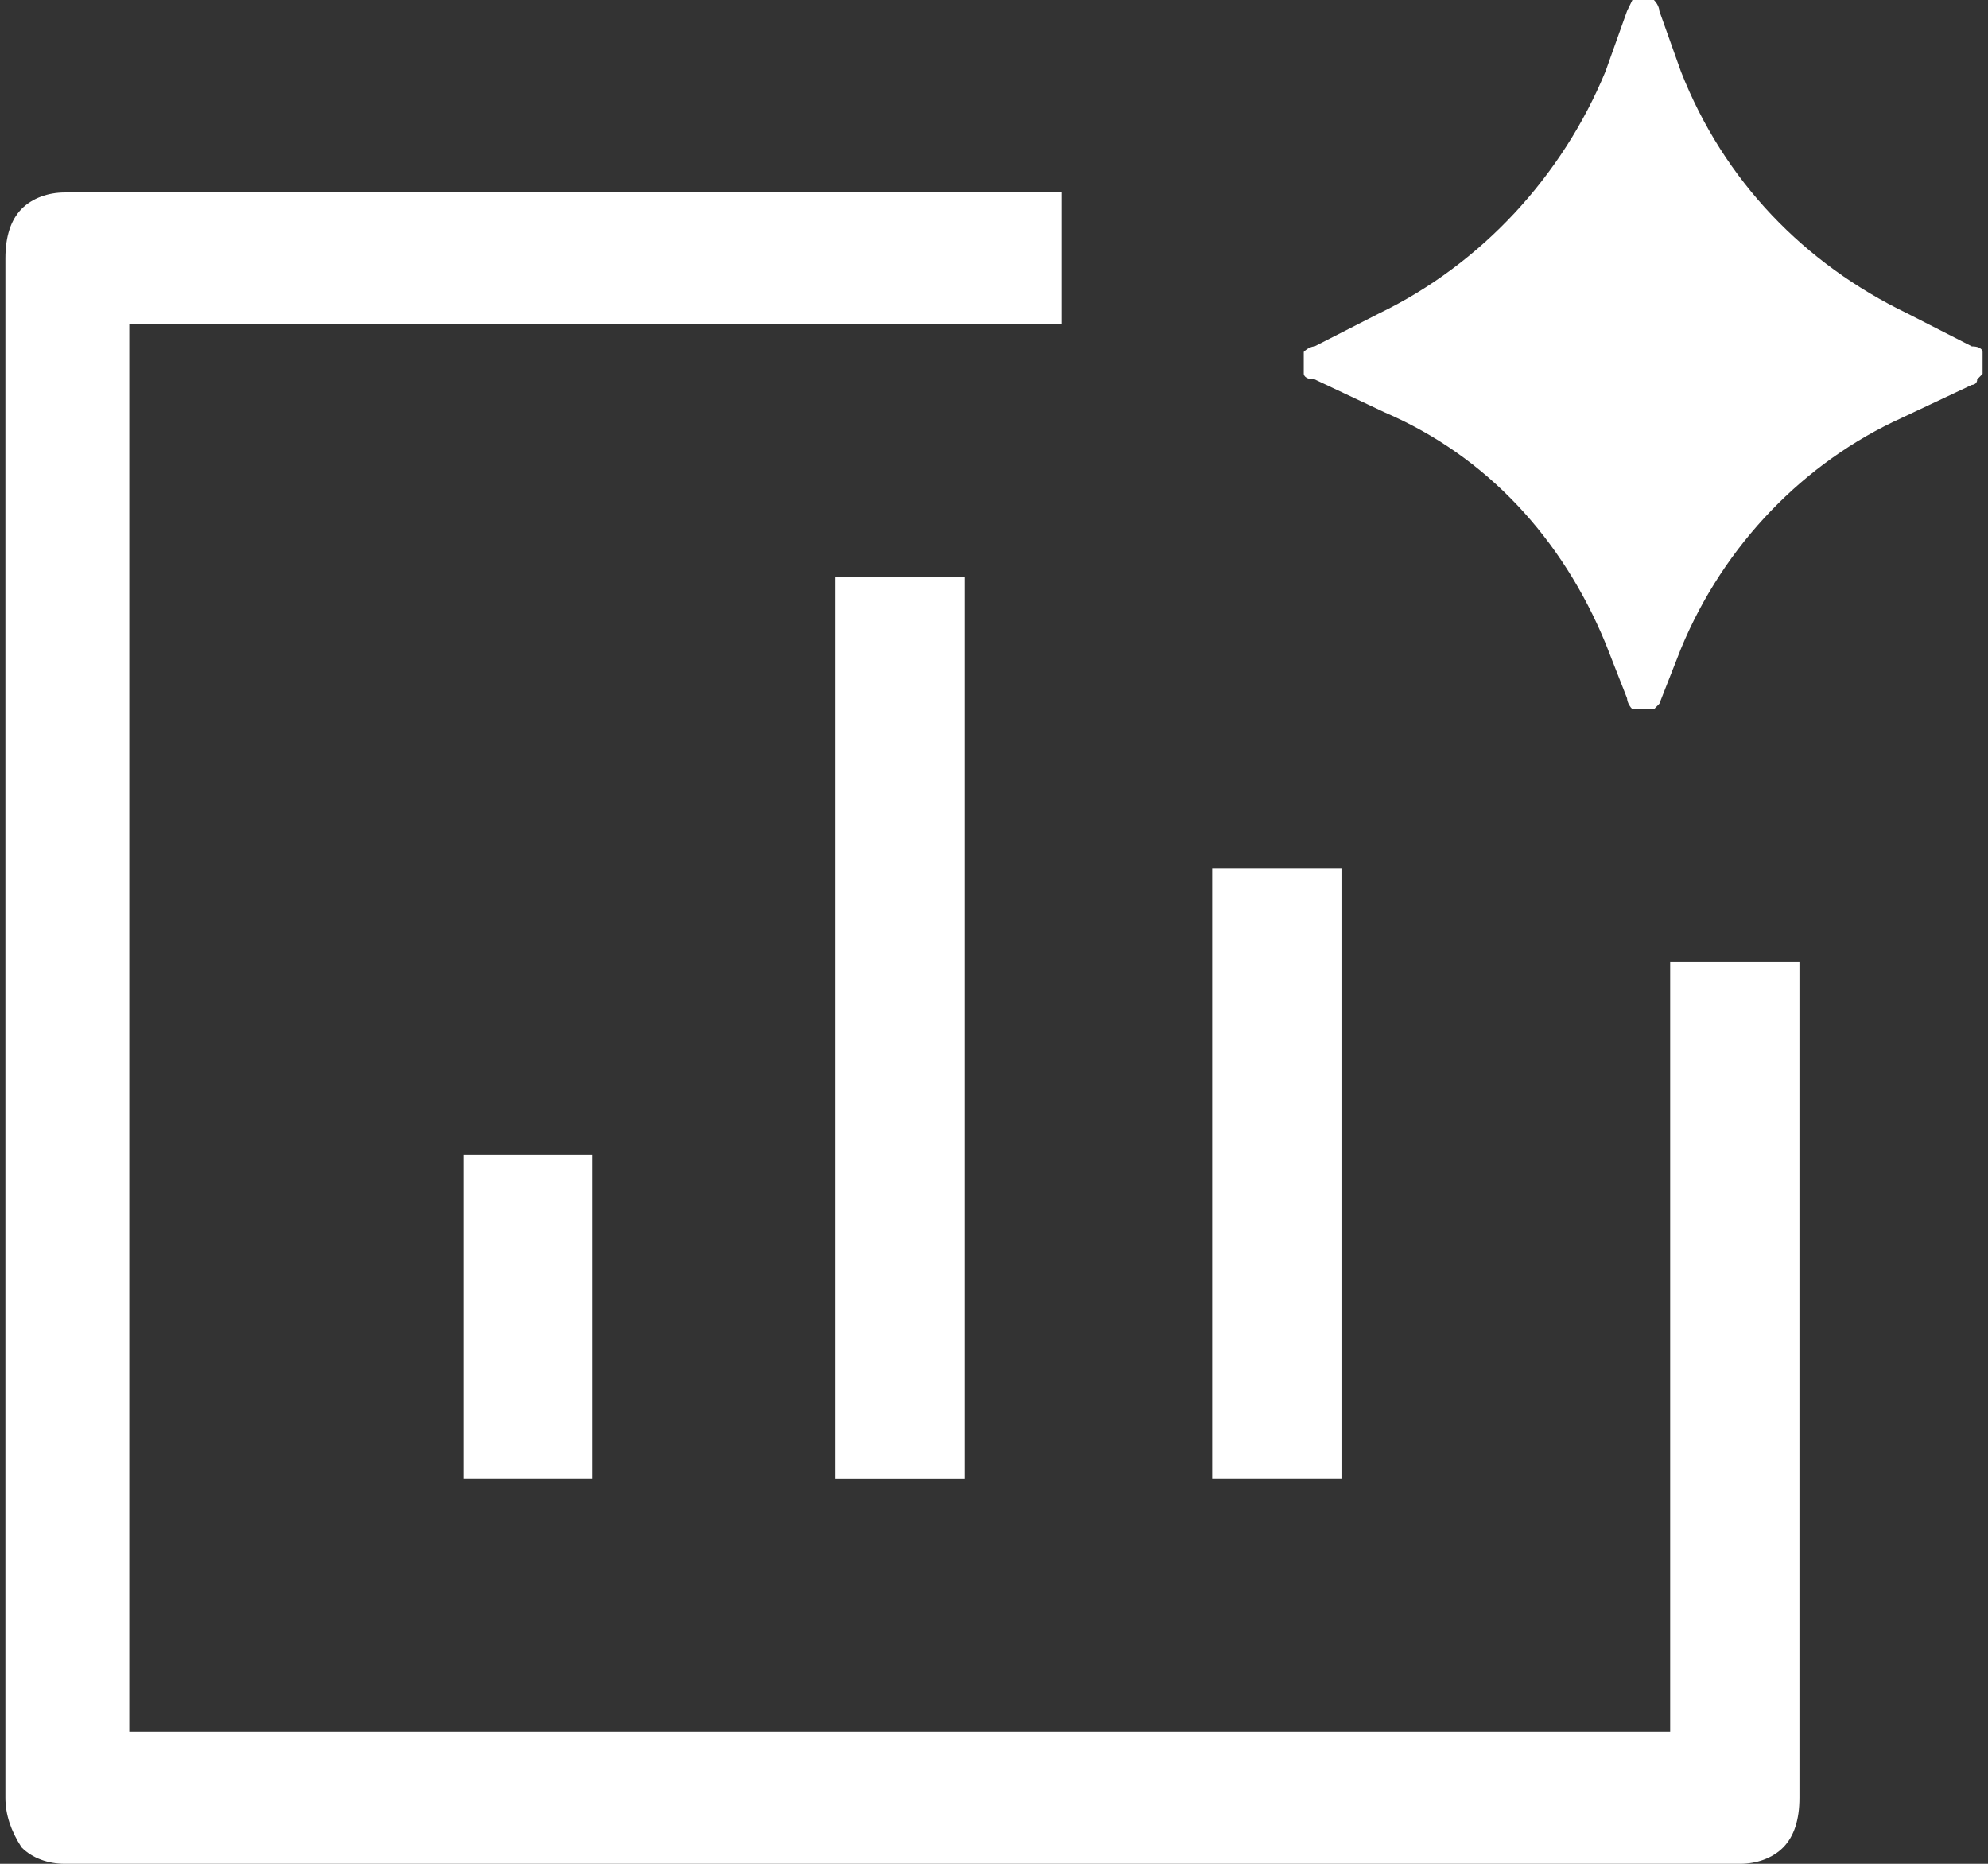
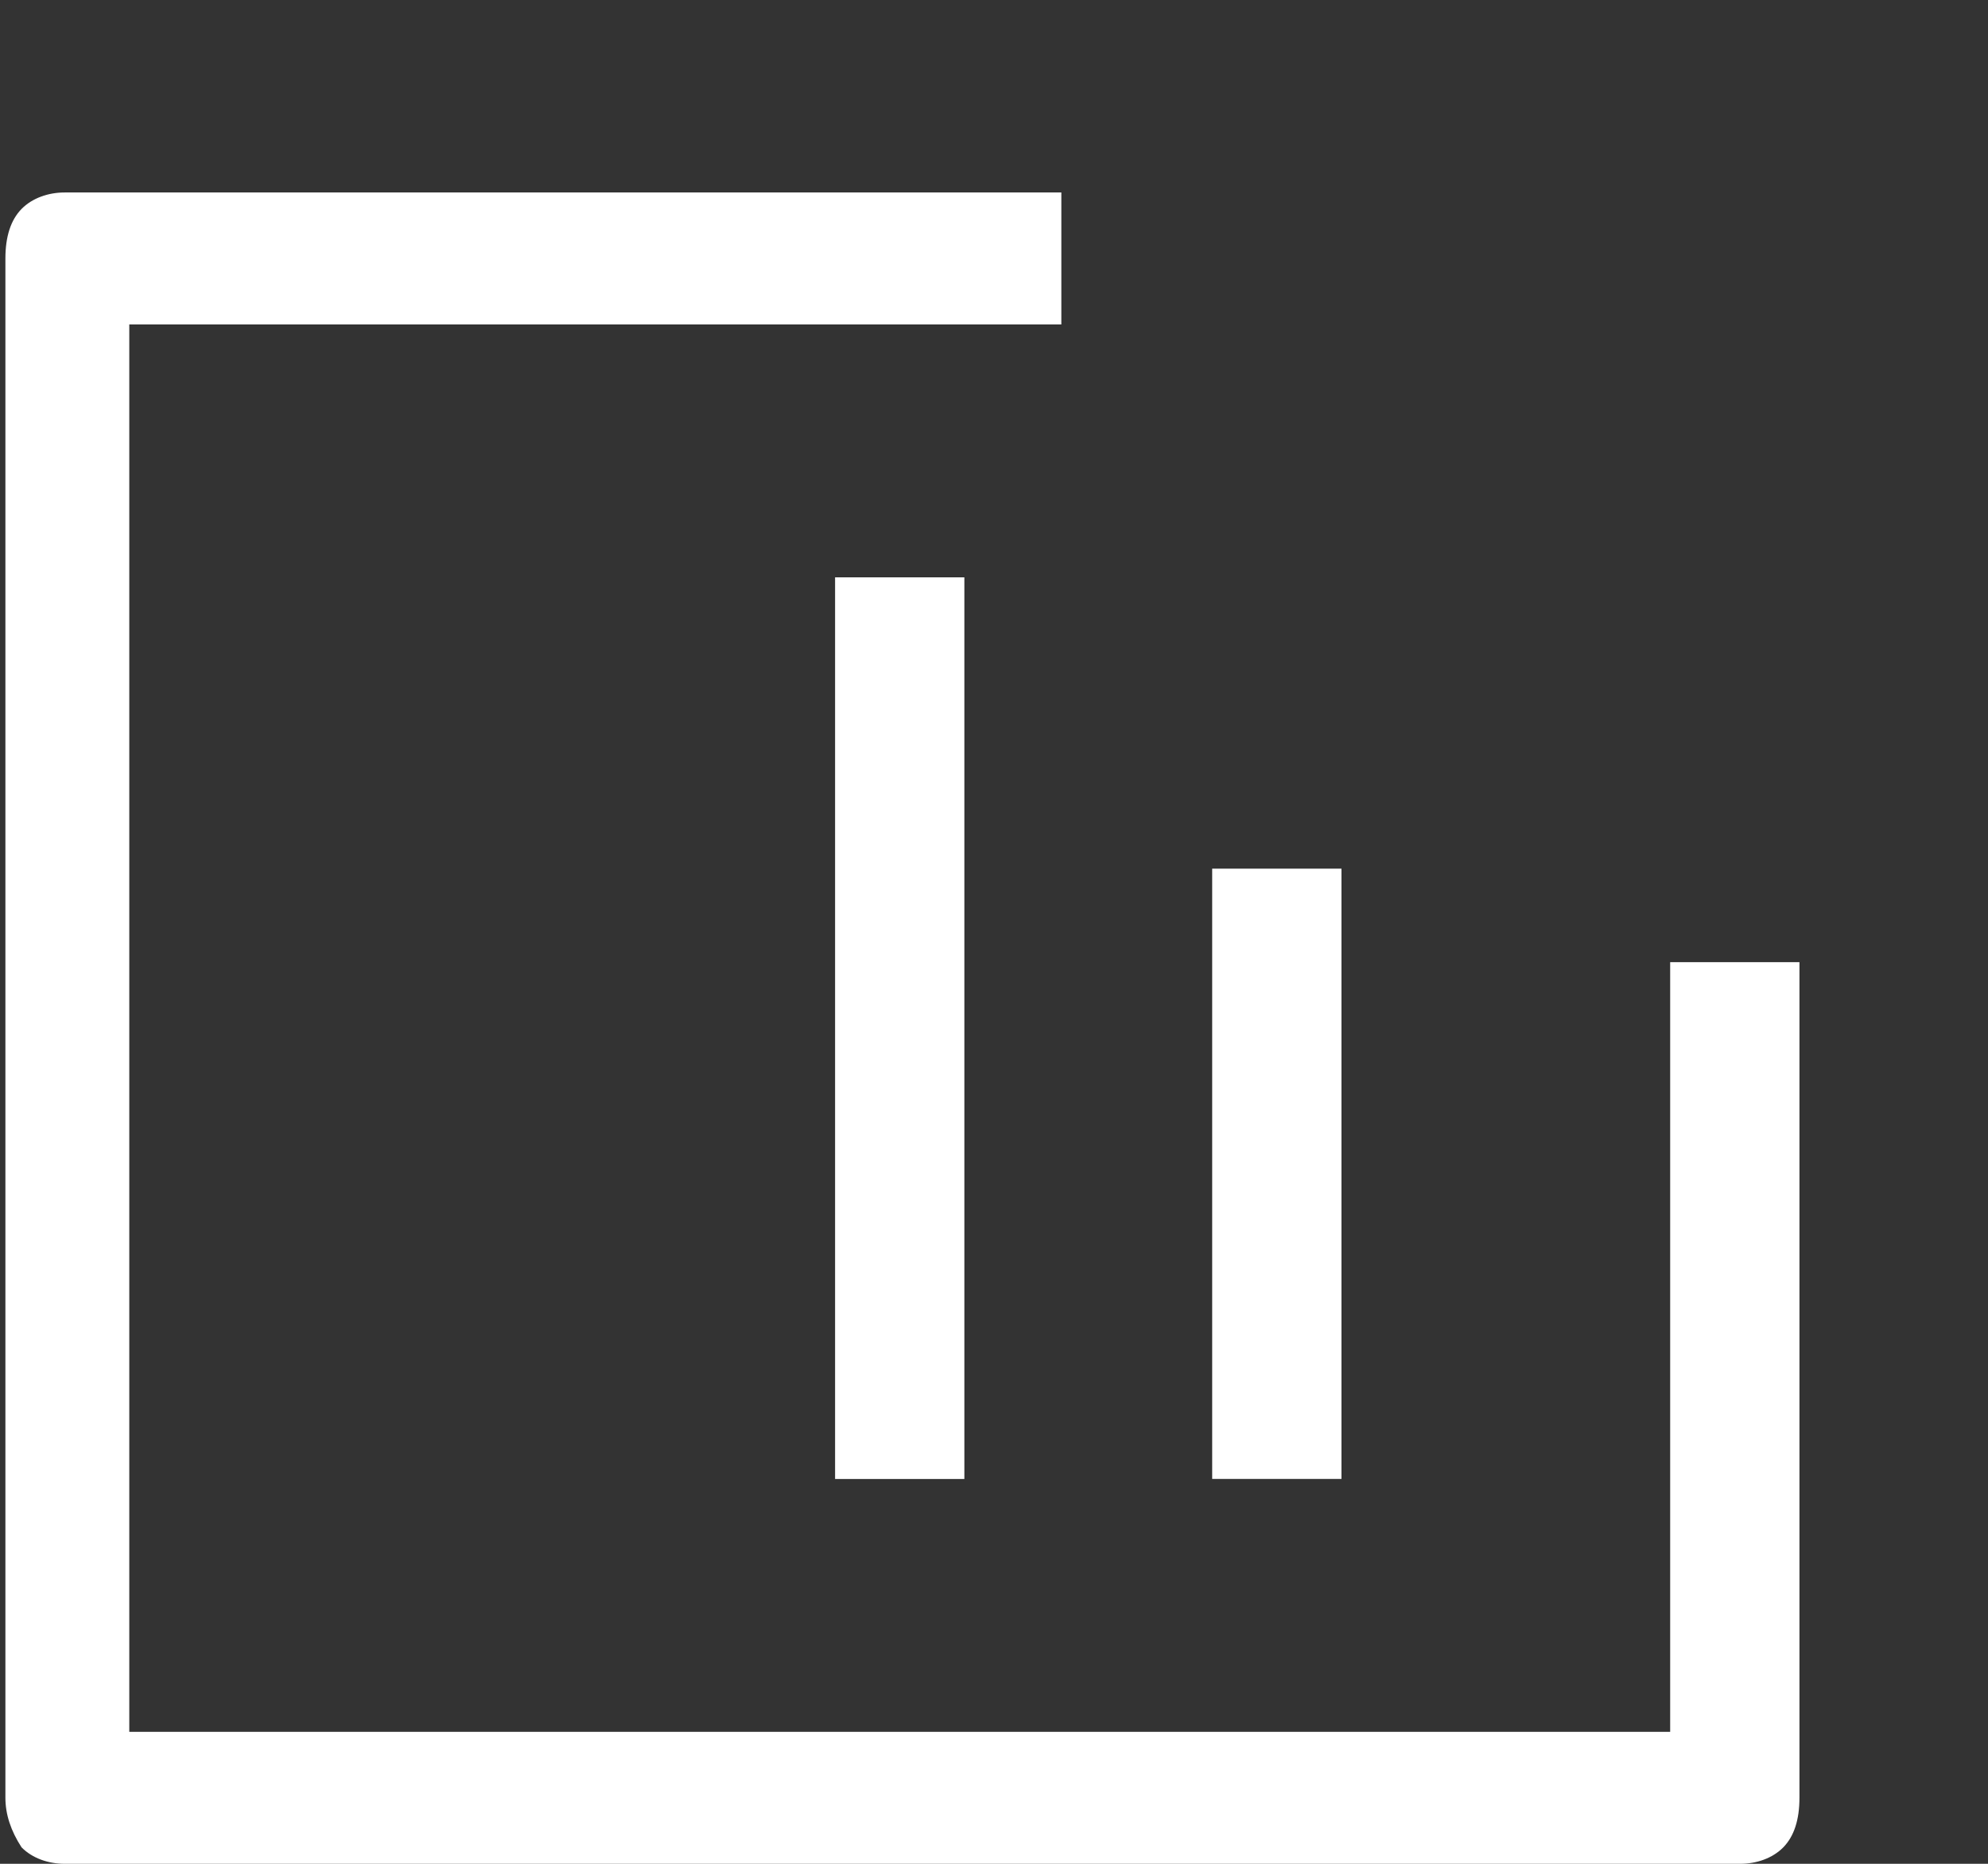
<svg xmlns="http://www.w3.org/2000/svg" width="32" height="30" viewBox="0 0 32 30" fill="none">
  <rect x="0" y="0" width="32" height="30" fill="#333333" stroke="none" />
  <g clip-path="url(#clip0_7701_1480)">
    <path d="M28.011 30C28.271 30 28.531 29.912 28.705 29.735C28.878 29.558 28.965 29.292 28.965 28.938V15.487H26.884V27.876H2.081V5.222H17.084V3.098H1.041C0.781 3.098 0.521 3.186 0.347 3.363C0.174 3.54 0.087 3.806 0.087 4.16V28.938C0.087 29.204 0.174 29.469 0.347 29.735C0.521 29.912 0.781 30 1.041 30H28.011Z" fill="white" />
    <path d="M21.593 13.982H19.512V23.805H21.593V13.982Z" fill="white" />
-     <path d="M31.913 6.018C31.913 6.018 31.913 5.929 31.913 5.841C31.913 5.752 31.913 5.752 31.913 5.664C31.913 5.664 31.913 5.575 31.74 5.575L30.699 5.044C29.051 4.248 27.751 2.92 27.057 1.15L26.71 0.177C26.71 0.177 26.71 0.088 26.623 0C26.623 0 26.537 0 26.45 0C26.363 0 26.363 0 26.276 0C26.276 0 26.276 0 26.19 0.177L25.843 1.15C25.149 2.832 23.848 4.248 22.2 5.044L21.16 5.575C21.16 5.575 21.073 5.575 20.986 5.664C20.986 5.664 20.986 5.752 20.986 5.841C20.986 5.929 20.986 5.929 20.986 6.018C20.986 6.018 20.986 6.106 21.16 6.106L22.287 6.637C23.935 7.345 25.149 8.673 25.843 10.354L26.19 11.239C26.19 11.239 26.19 11.327 26.276 11.416C26.363 11.416 26.45 11.416 26.623 11.416C26.623 11.416 26.623 11.416 26.71 11.327L27.057 10.443C27.751 8.761 29.051 7.434 30.612 6.726L31.74 6.195C31.74 6.195 31.826 6.195 31.826 6.106L31.913 6.018Z" fill="white" />
    <path d="M15.523 9.293H13.442V23.806H15.523V9.293Z" fill="white" />
-     <path d="M9.539 18.584H7.458V23.805H9.539V18.584Z" fill="white" />
+     <path d="M9.539 18.584V23.805H9.539V18.584Z" fill="white" />
  </g>
  <defs>
    <clipPath id="clip0_7701_1480">
      <rect width="32" height="30" fill="white" />
    </clipPath>
  </defs>
</svg>